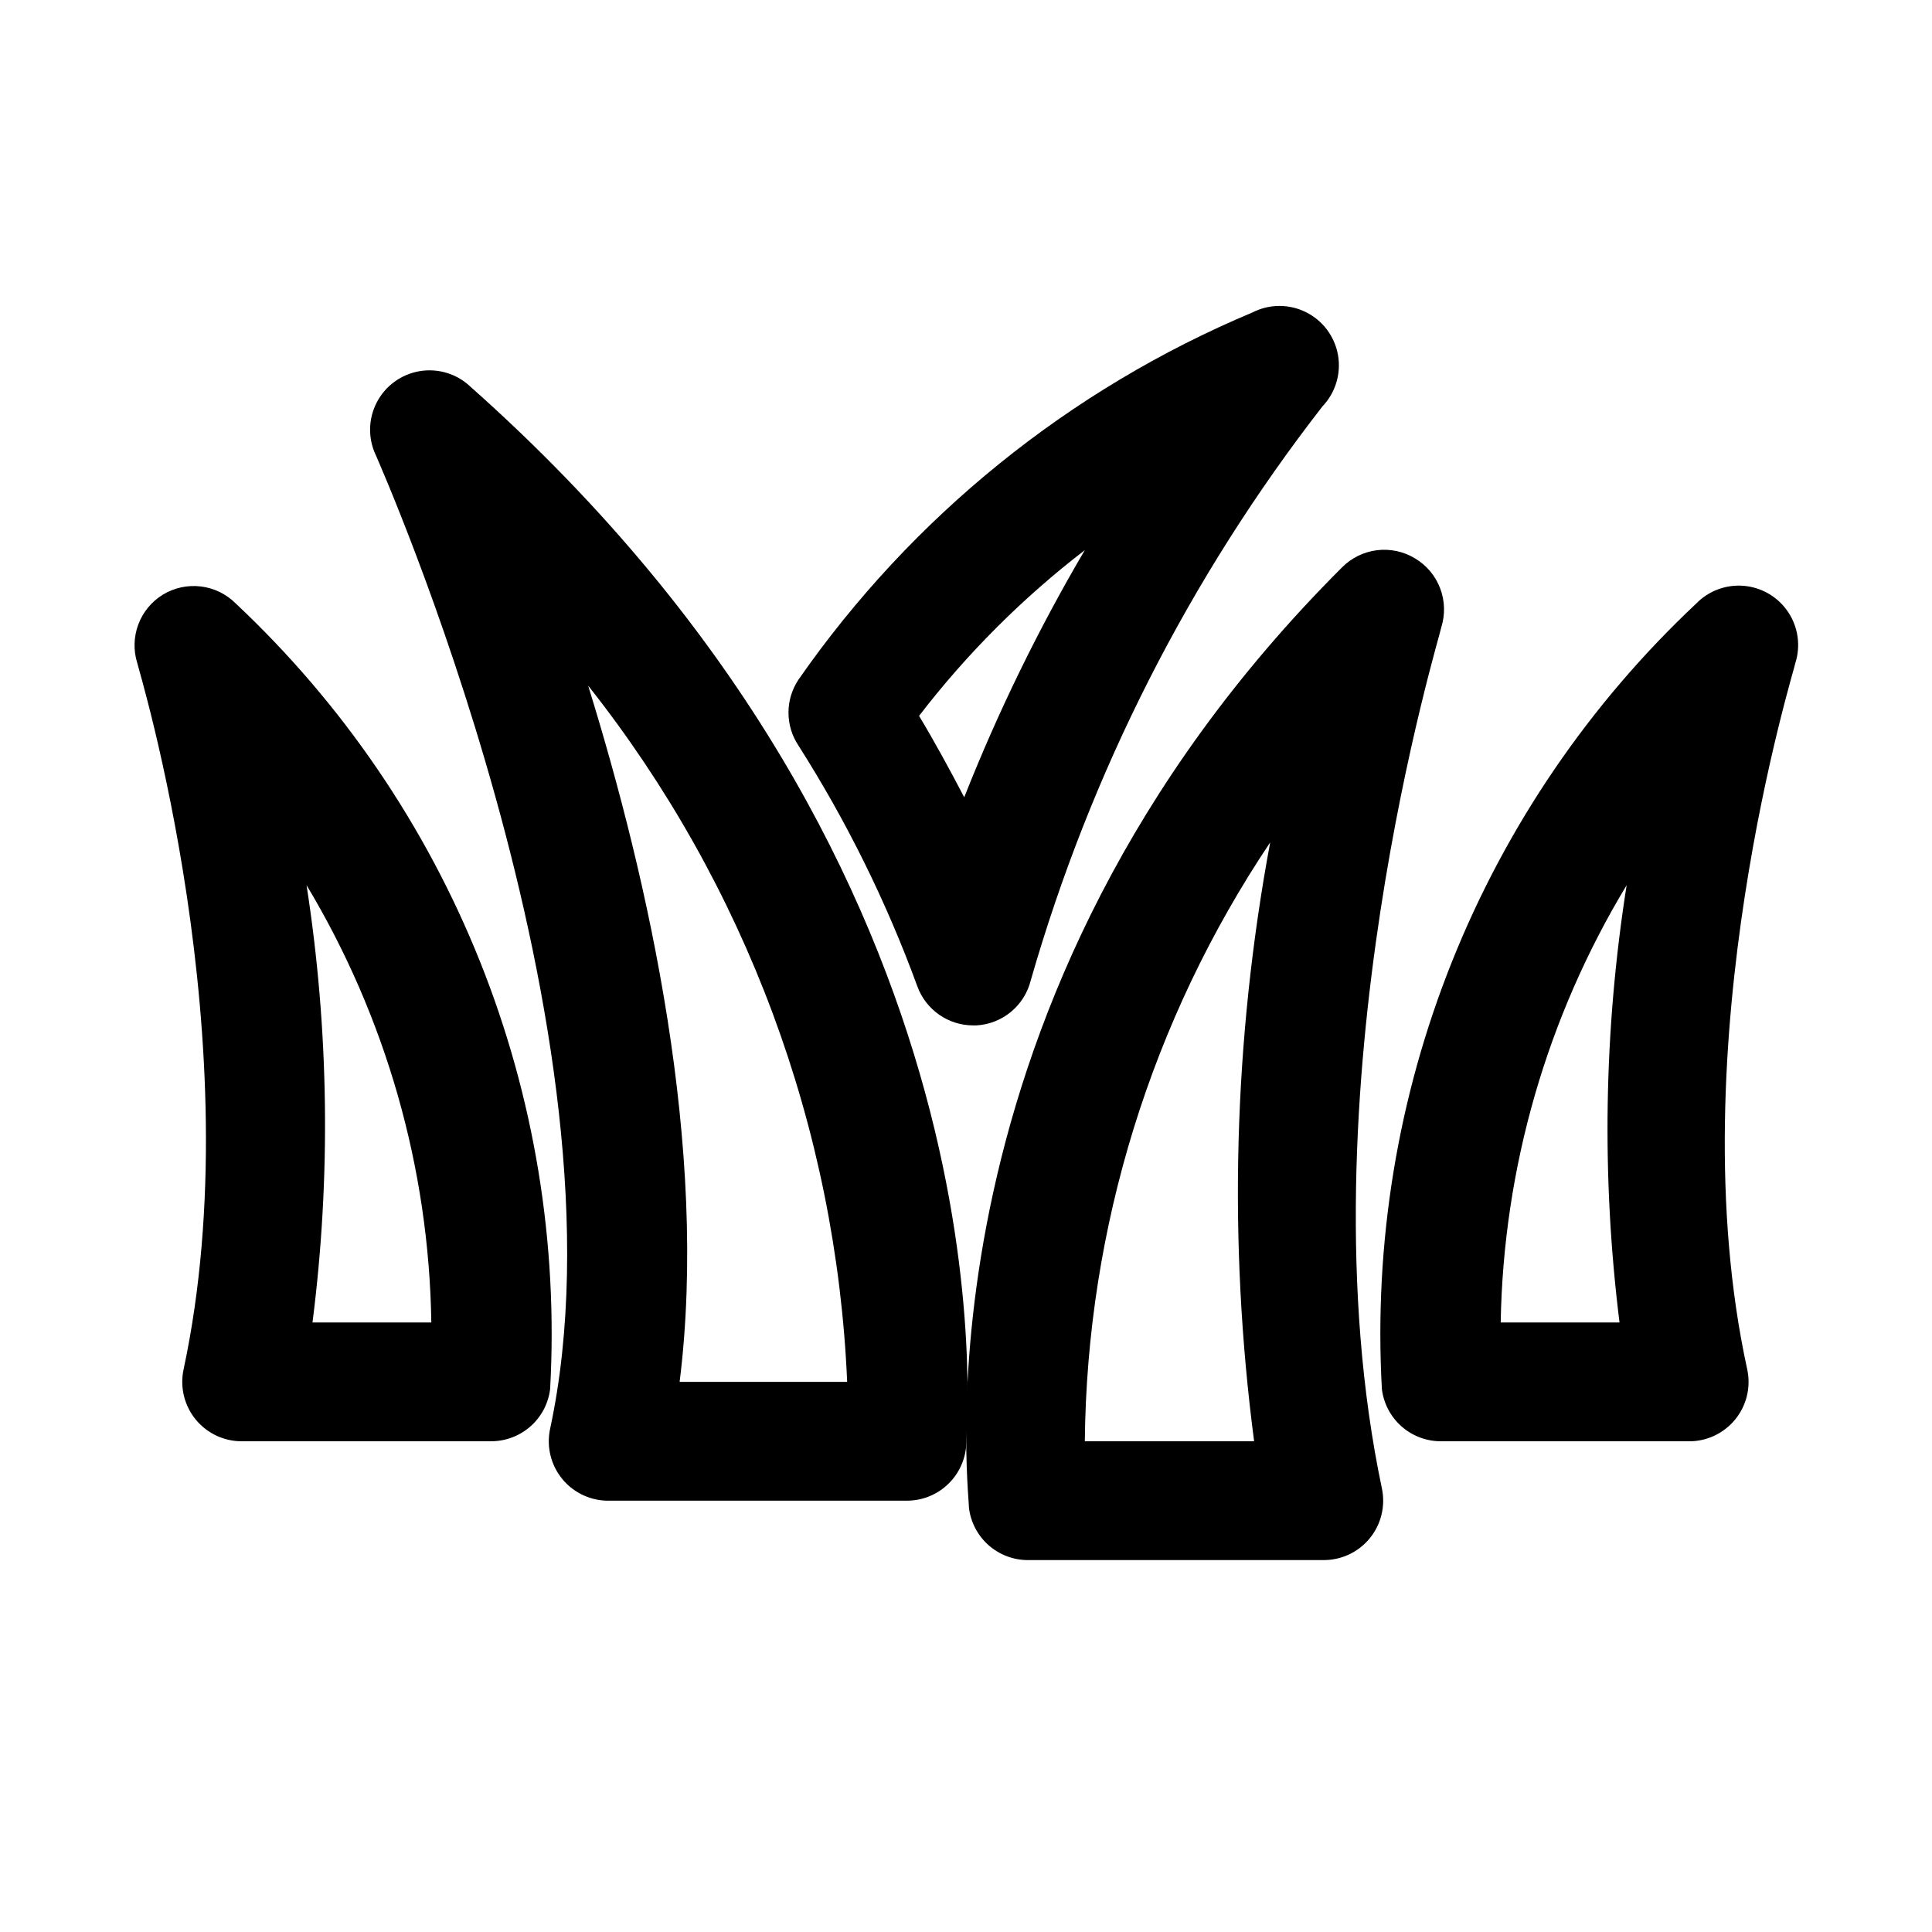
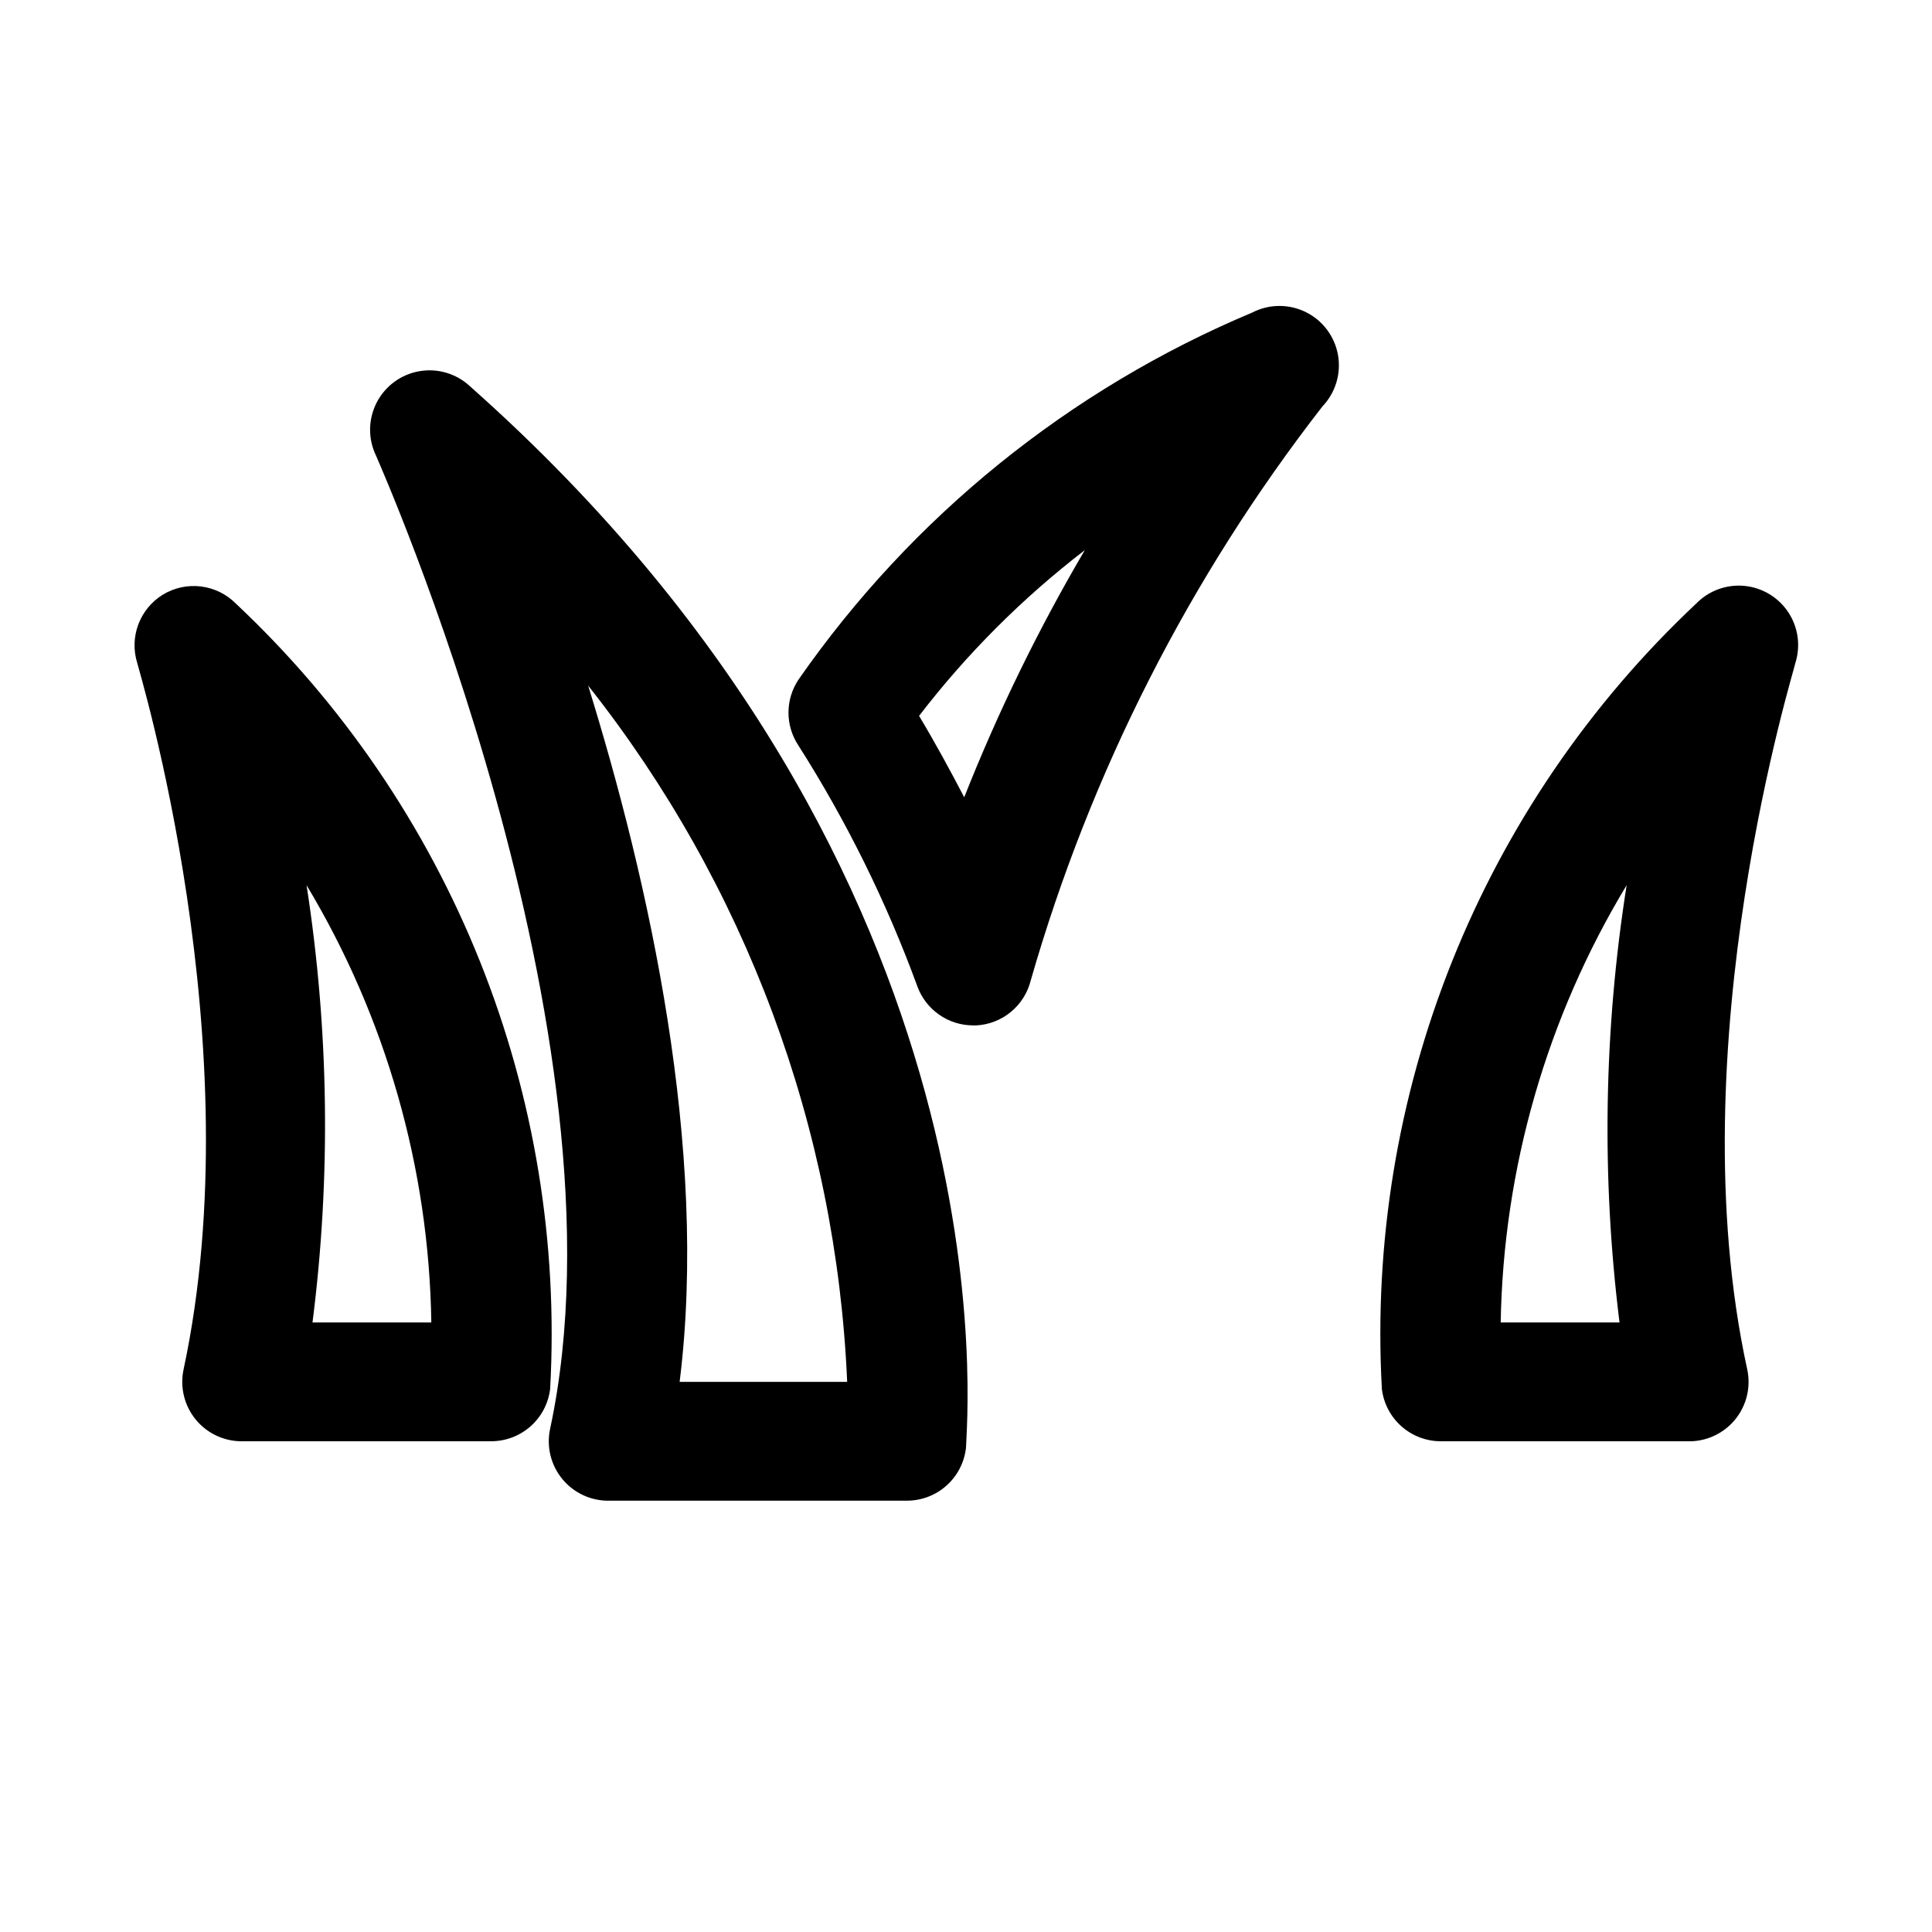
<svg xmlns="http://www.w3.org/2000/svg" fill="#000000" width="800px" height="800px" version="1.1" viewBox="144 144 512 512">
  <g>
-     <path d="m495.25 557.44h-78.719c-3.871 0.031-7.613-1.367-10.516-3.922-2.906-2.555-4.766-6.09-5.231-9.93 0-5.352-15.742-134.77 98.871-249.23l0.004-0.004c2.492-2.512 5.758-4.113 9.27-4.543 3.516-0.426 7.07 0.34 10.094 2.184 3.043 1.816 5.383 4.609 6.637 7.926 1.258 3.312 1.359 6.957 0.289 10.336 0 1.258-37.785 123.43-15.742 228.13 1.012 4.707-0.188 9.625-3.258 13.34-3.066 3.711-7.668 5.816-12.488 5.707zm-63.762-31.488h44.871-0.004c-6.914-52.793-5.481-106.35 4.254-158.7-31.484 46.988-48.559 102.14-49.121 158.7z" />
    <path d="m591.61 525.95h-65.656c-3.867 0.031-7.609-1.367-10.512-3.922-2.906-2.555-4.766-6.09-5.231-9.93-2.141-38.668 4.203-77.34 18.594-113.29 14.387-35.957 36.469-68.328 64.691-94.844 3.32-3.418 8.012-5.144 12.754-4.703 4.742 0.445 9.031 3.012 11.66 6.984 2.633 3.973 3.32 8.922 1.879 13.461 0 0.945-31.488 101.39-12.754 187.2v0.004c1.016 4.707-0.184 9.625-3.254 13.34-3.07 3.711-7.672 5.816-12.488 5.707zm-49.91-31.488h31.488c-4.801-38.52-4.164-77.527 1.891-115.88-21.156 35.004-32.672 74.984-33.379 115.88z" />
    <path d="m384.25 541.7h-78.719c-4.816 0.105-9.418-1.996-12.488-5.711s-4.269-8.629-3.258-13.34c22.355-103.91-45.5-256.31-46.129-257.89-2.164-4.465-2.102-9.684 0.176-14.094 2.273-4.406 6.492-7.484 11.383-8.305 4.894-0.82 9.887 0.711 13.473 4.133 146.11 129.73 131.31 275.05 131.31 281.19-0.43 3.867-2.277 7.441-5.184 10.027-2.906 2.59-6.668 4.008-10.562 3.984zm-60.141-31.488h44.398c-2.875-67.203-26.898-131.78-68.645-184.52 16.059 51.797 31.961 122.64 24.246 184.52z" />
    <path d="m274.05 525.95h-65.652c-4.816 0.109-9.418-1.996-12.488-5.707-3.07-3.715-4.269-8.633-3.258-13.34 18.422-86.121-11.965-185.62-12.281-187.2-1.043-3.34-0.945-6.934 0.281-10.215 1.227-3.277 3.512-6.055 6.492-7.891 3.023-1.84 6.578-2.609 10.09-2.18 3.516 0.43 6.781 2.027 9.273 4.543 28.227 26.516 50.305 58.887 64.695 94.844 14.387 35.953 20.73 74.625 18.59 113.29-0.465 3.84-2.324 7.375-5.227 9.93-2.906 2.555-6.648 3.953-10.516 3.922zm-47.234-31.488h31.488c-0.609-40.863-12.016-80.84-33.062-115.88 5.949 38.363 6.481 77.367 1.574 115.88z" />
    <path d="m401.89 415.74c-3.234 0-6.391-1-9.039-2.859-2.648-1.859-4.66-4.488-5.758-7.531-8.176-22.324-18.73-43.703-31.488-63.762-1.727-2.59-2.648-5.629-2.648-8.738 0-3.113 0.922-6.152 2.648-8.738 30.051-43.191 71.77-76.938 120.29-97.301 4.449-2.281 9.719-2.312 14.195-0.086 4.477 2.227 7.633 6.449 8.496 11.375 0.863 4.926-0.664 9.969-4.117 13.59-35.215 45.309-61.453 96.93-77.301 152.09-0.809 3.285-2.652 6.223-5.262 8.379-2.609 2.156-5.844 3.414-9.223 3.586zm-14.328-82.027c4.25 7.086 8.188 14.328 11.965 21.57h0.004c8.945-22.625 19.629-44.523 31.961-65.496-16.492 12.672-31.258 27.438-43.926 43.926z" />
  </g>
</svg>